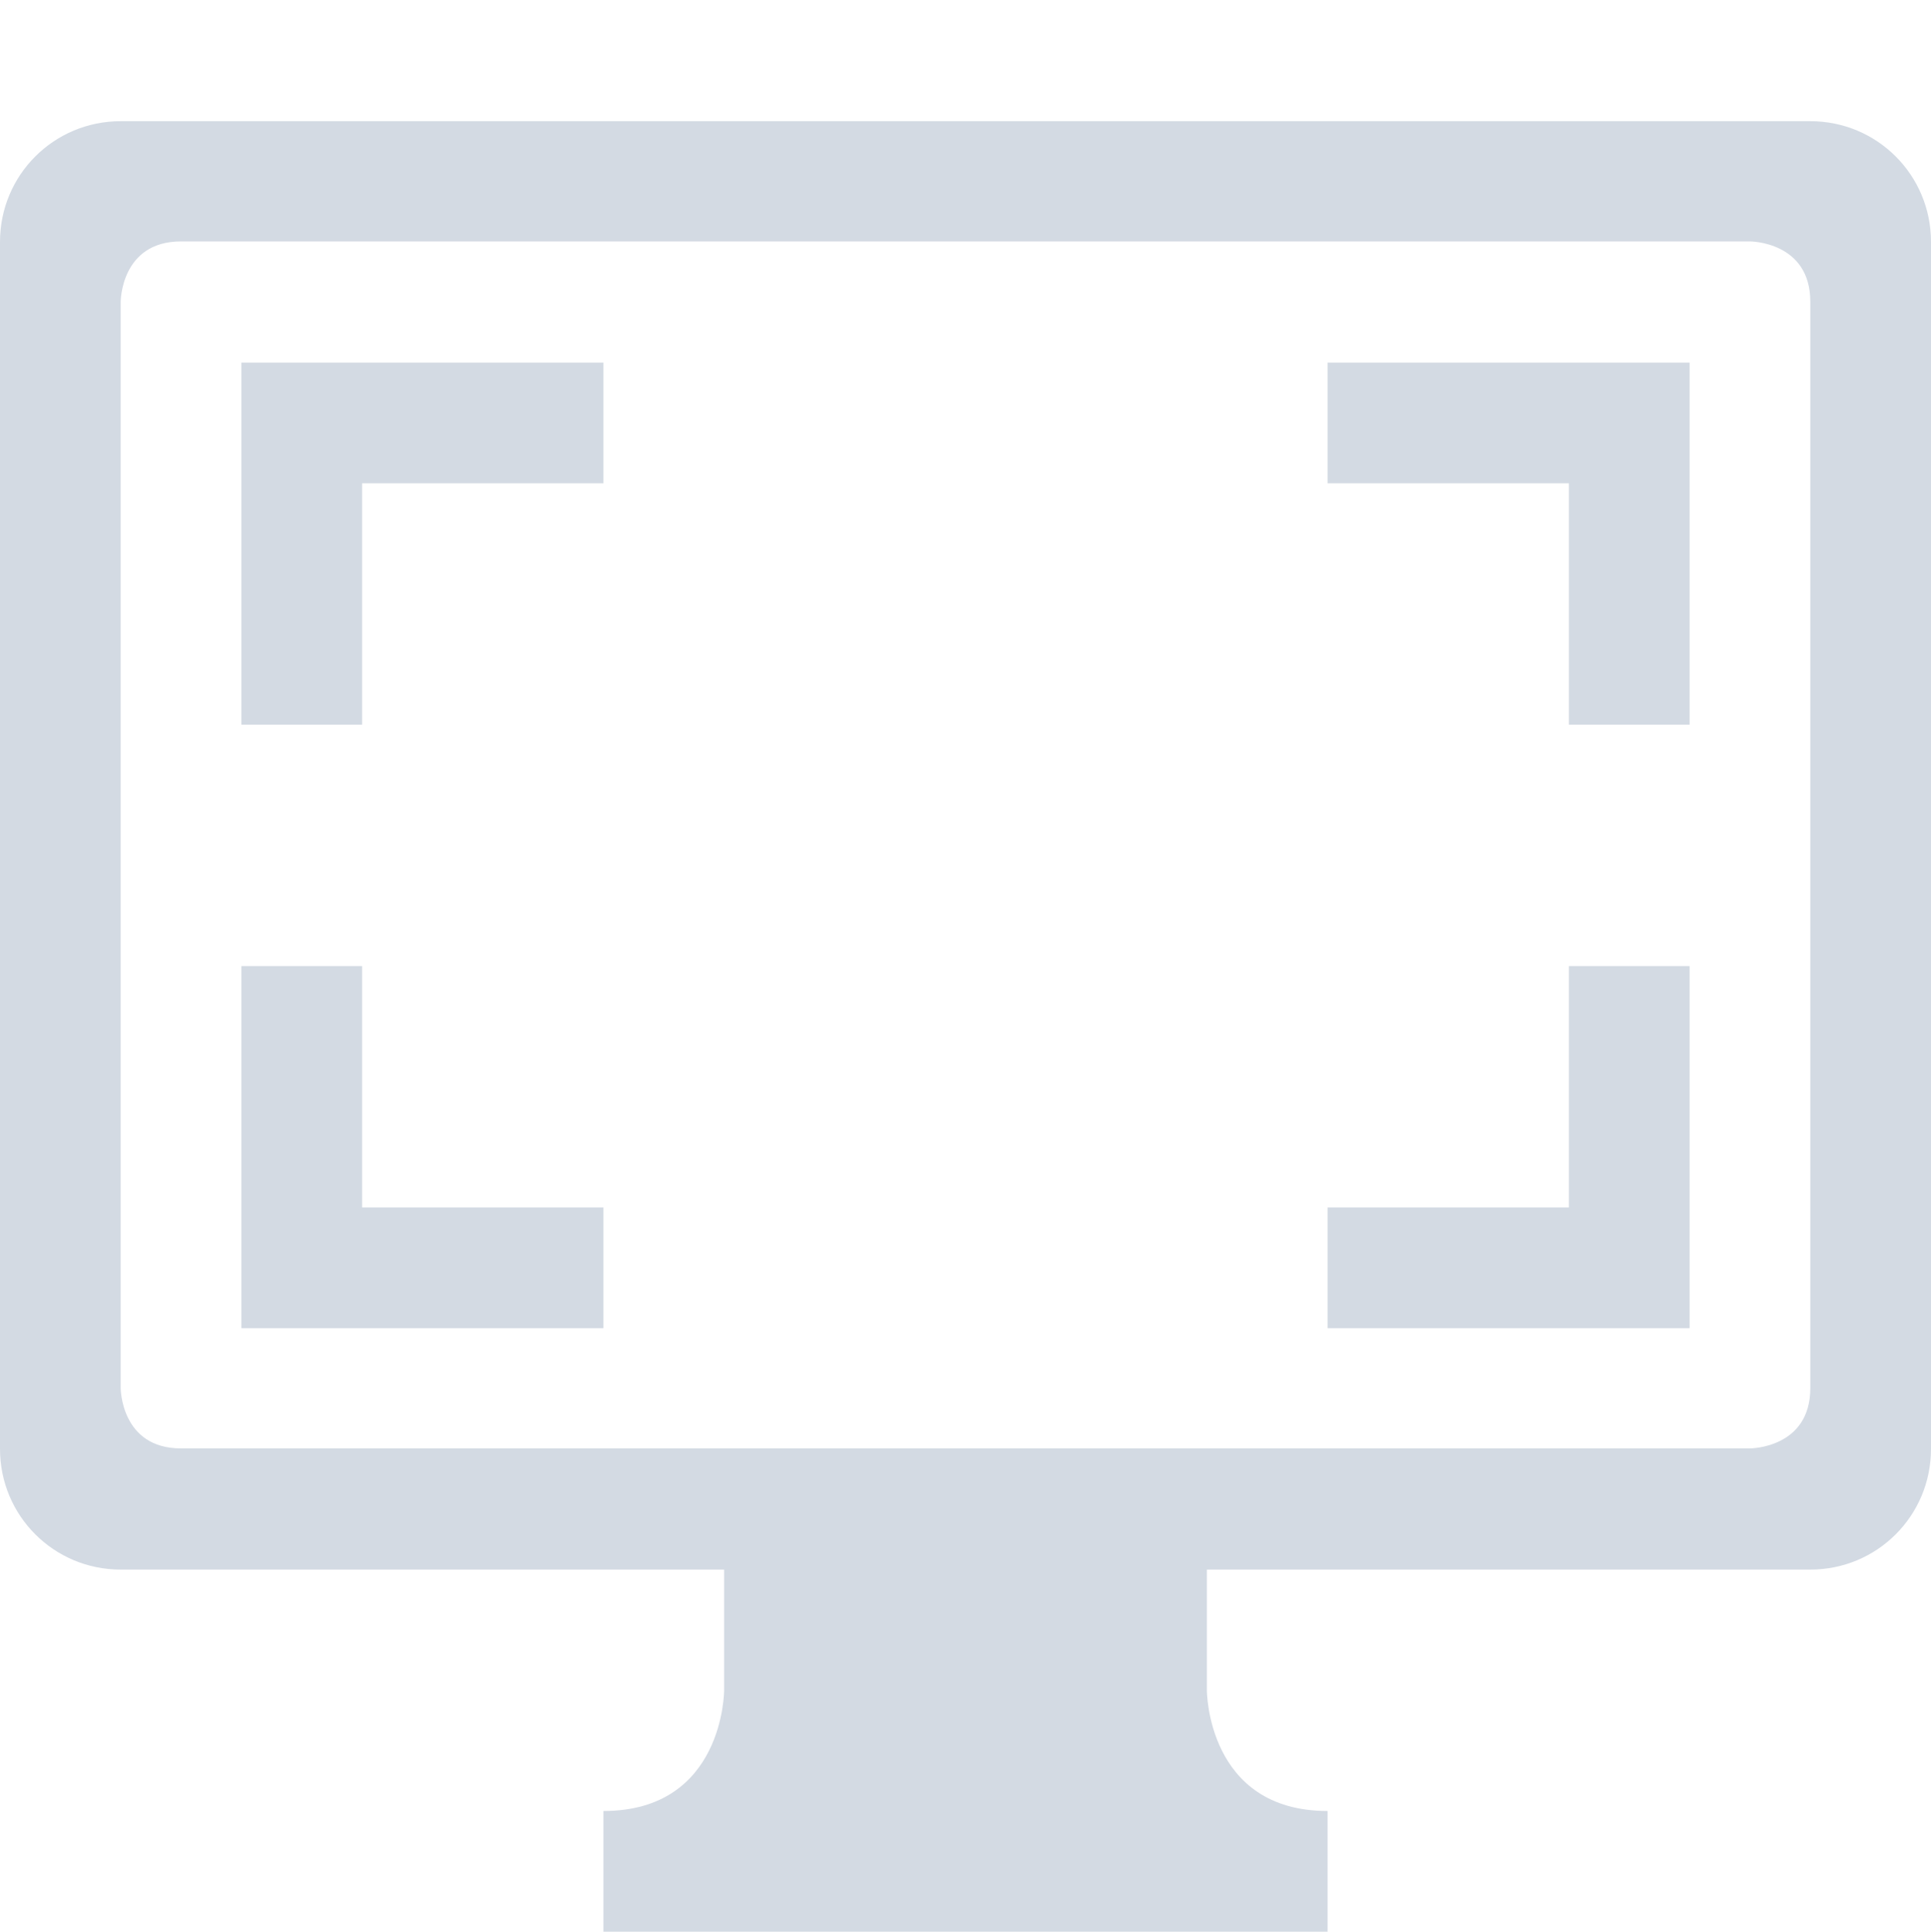
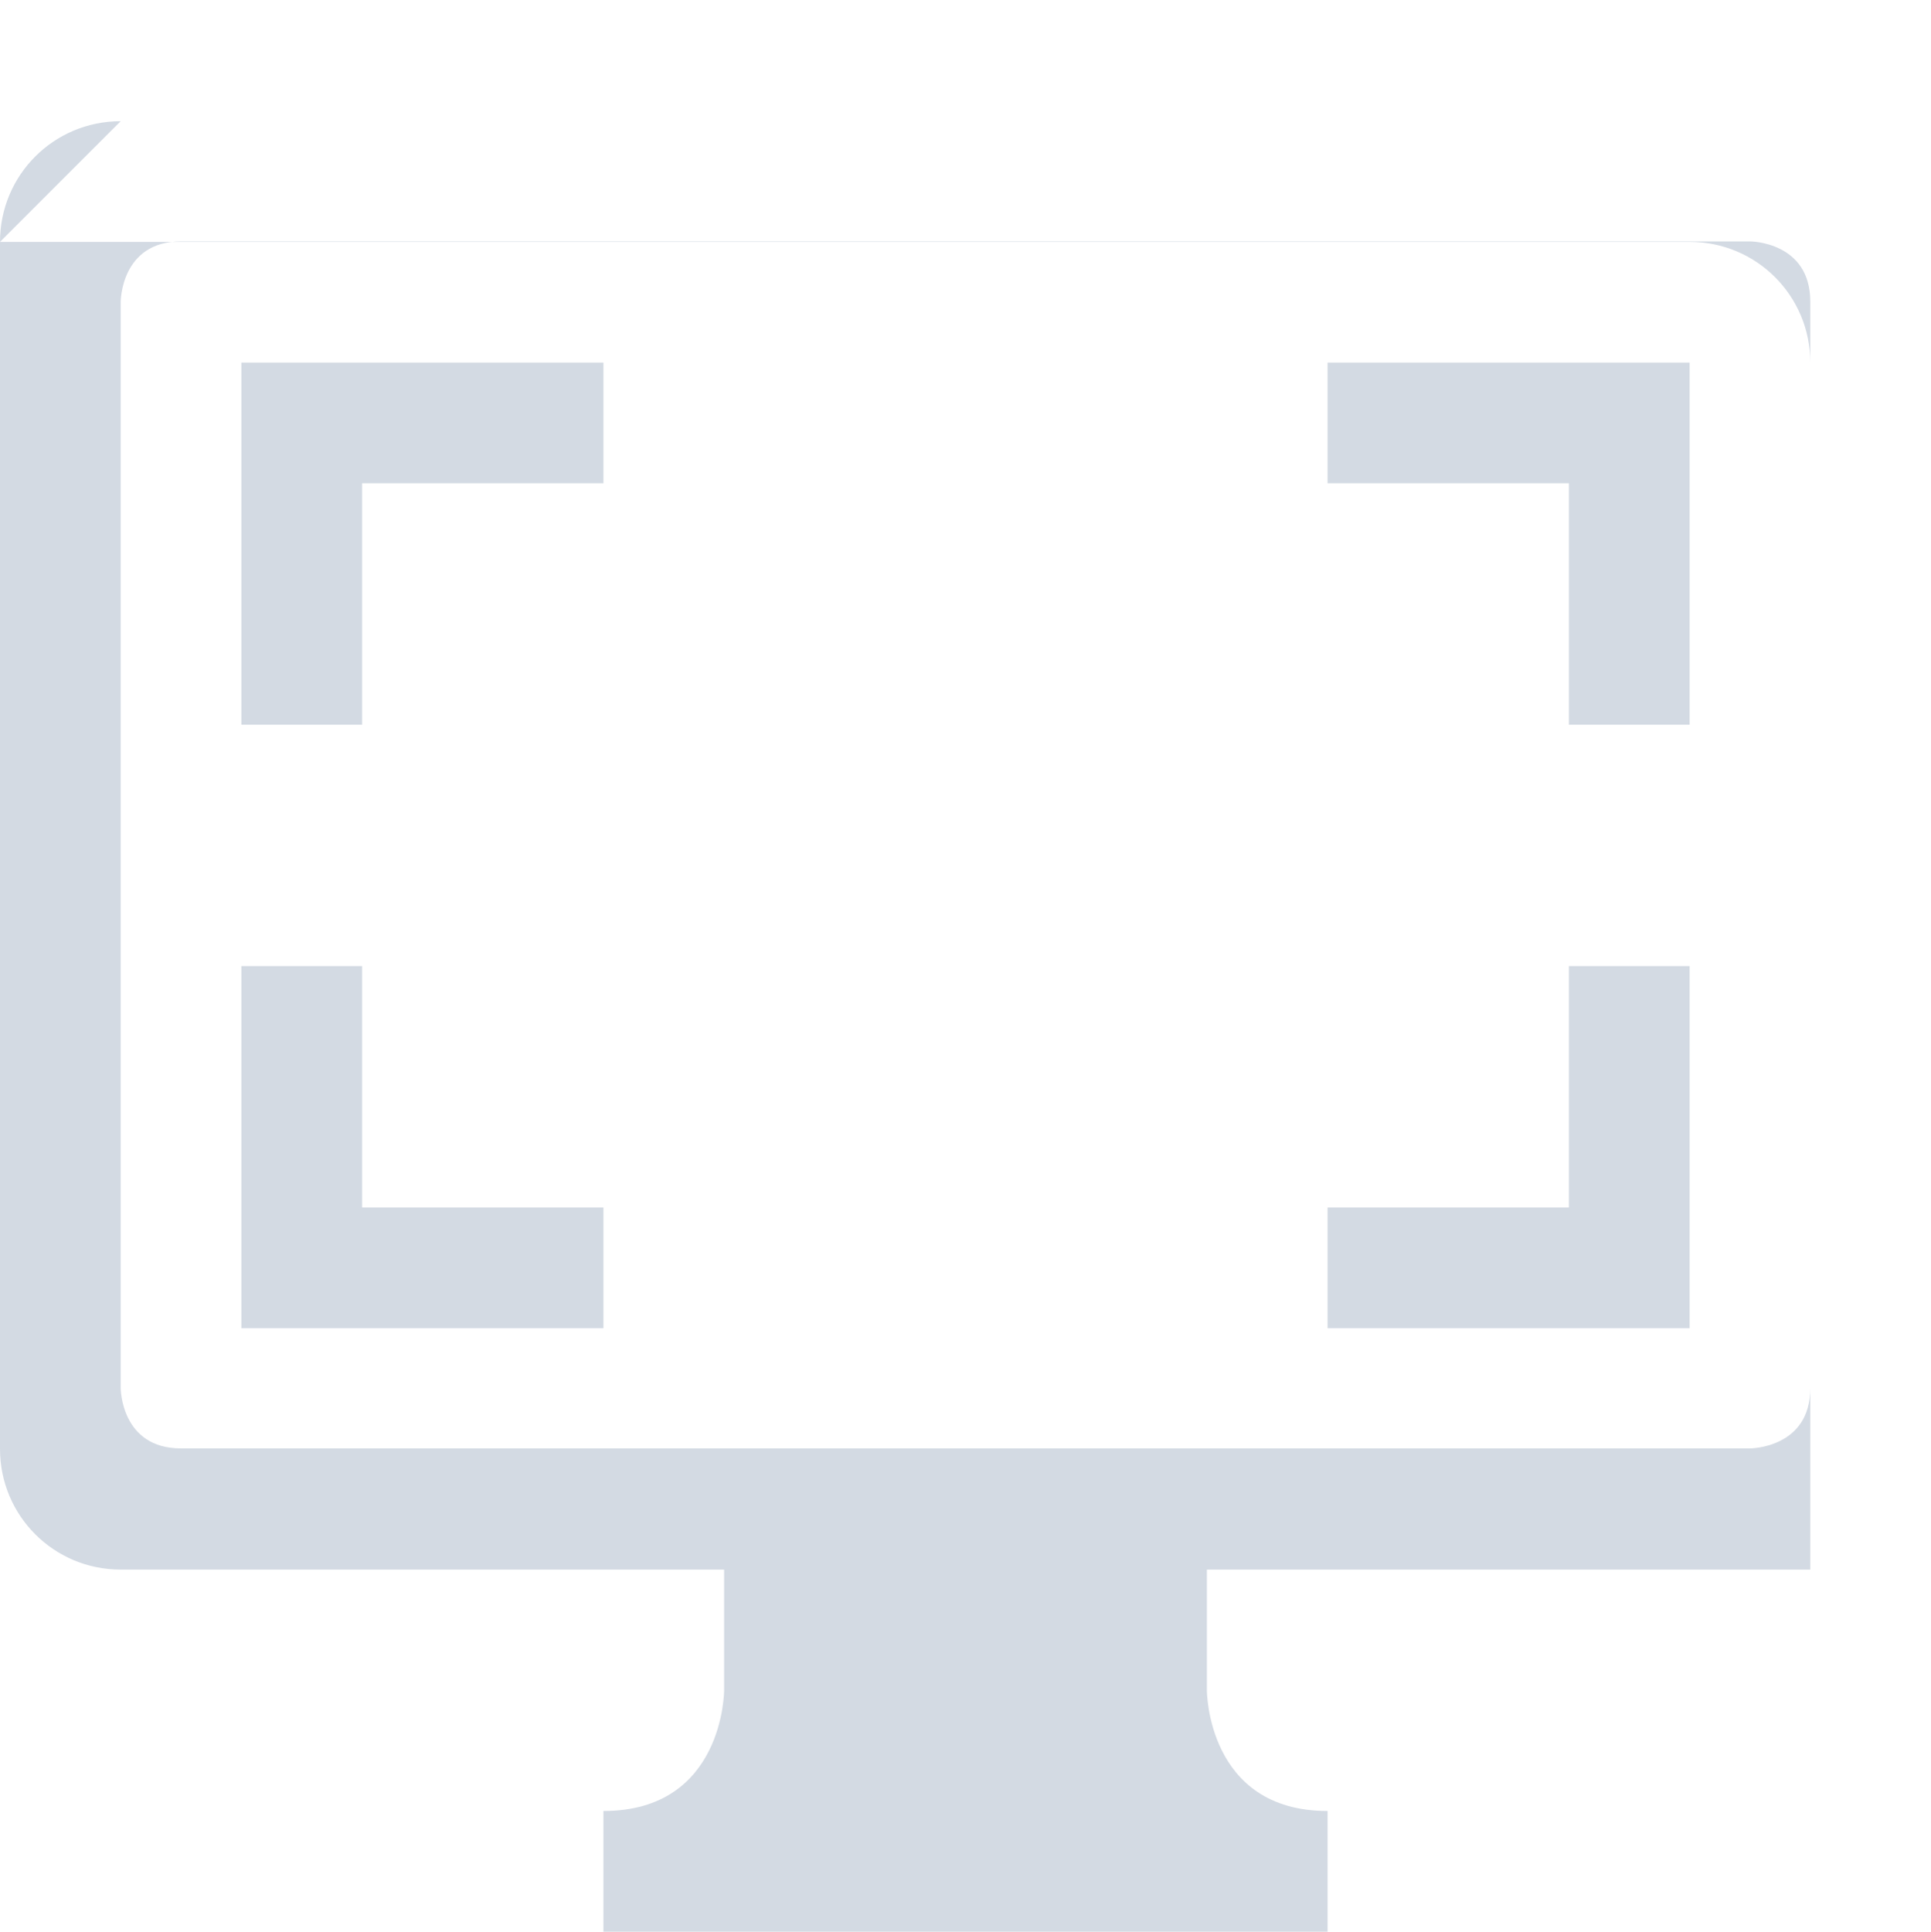
<svg xmlns="http://www.w3.org/2000/svg" width="16" height="16.004" version="1.1">
-   <path d="m1 1.004c-0.554 0-1 0.446-1 1v10c0 0.554 0.446 1 1 1h5v1s0 1-1 1v1h6v-1c-1 0-1-1-1-1v-1h5c0.554 0 1-0.446 1-1v-10c0-0.554-0.446-1-1-1h-14zm0.5 0.996h13s0.5 0 0.5 0.5v9c0 0.5-0.5 0.5-0.5 0.5h-13c-0.5 0-0.5-0.5-0.5-0.5v-9s0-0.5 0.5-0.5zm0.5 1.004v1 2h1v-2h2v-1h-2-1zm9 0v1h2v2h1v-2-1h-1-2zm-9 5v2 1h1 2v-1h-2v-2h-1zm11 0v2h-2v1h2 1v-1-2h-1z" fill="#d3dae3" />
+   <path d="m1 1.004c-0.554 0-1 0.446-1 1v10c0 0.554 0.446 1 1 1h5v1s0 1-1 1v1h6v-1c-1 0-1-1-1-1v-1h5v-10c0-0.554-0.446-1-1-1h-14zm0.5 0.996h13s0.5 0 0.5 0.5v9c0 0.5-0.5 0.5-0.5 0.5h-13c-0.5 0-0.5-0.5-0.5-0.5v-9s0-0.5 0.5-0.5zm0.5 1.004v1 2h1v-2h2v-1h-2-1zm9 0v1h2v2h1v-2-1h-1-2zm-9 5v2 1h1 2v-1h-2v-2h-1zm11 0v2h-2v1h2 1v-1-2h-1z" fill="#d3dae3" />
</svg>